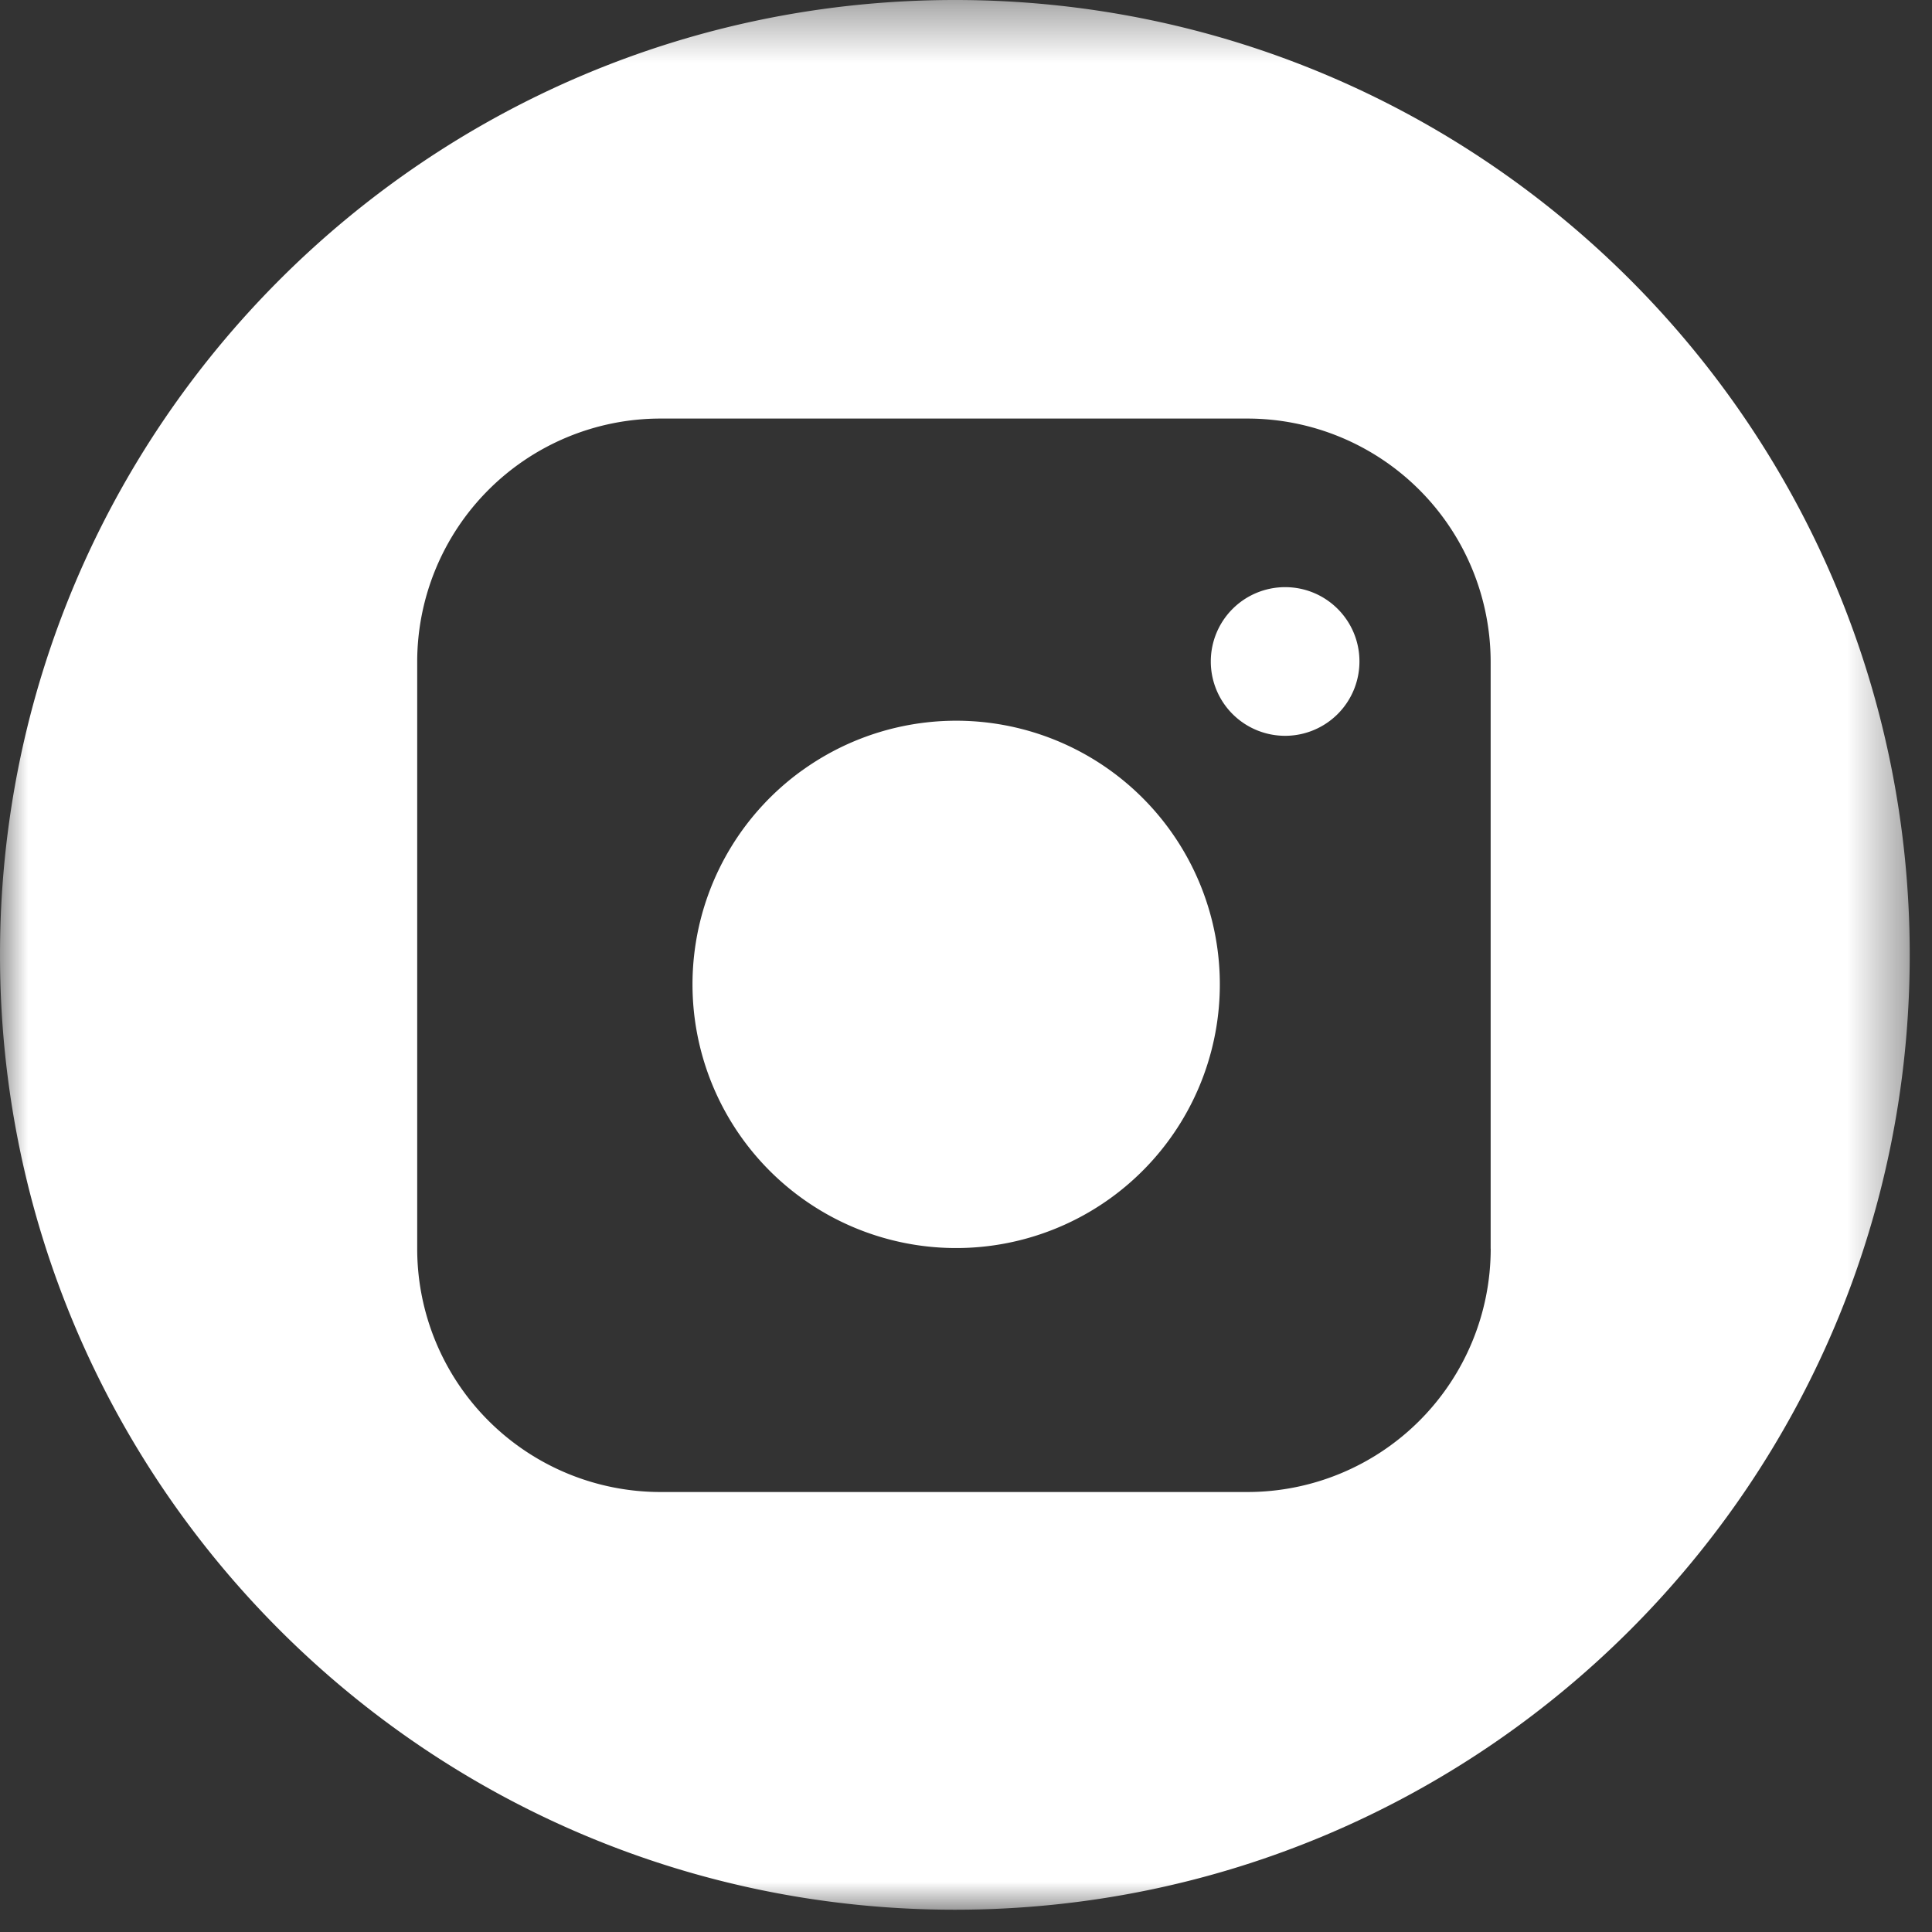
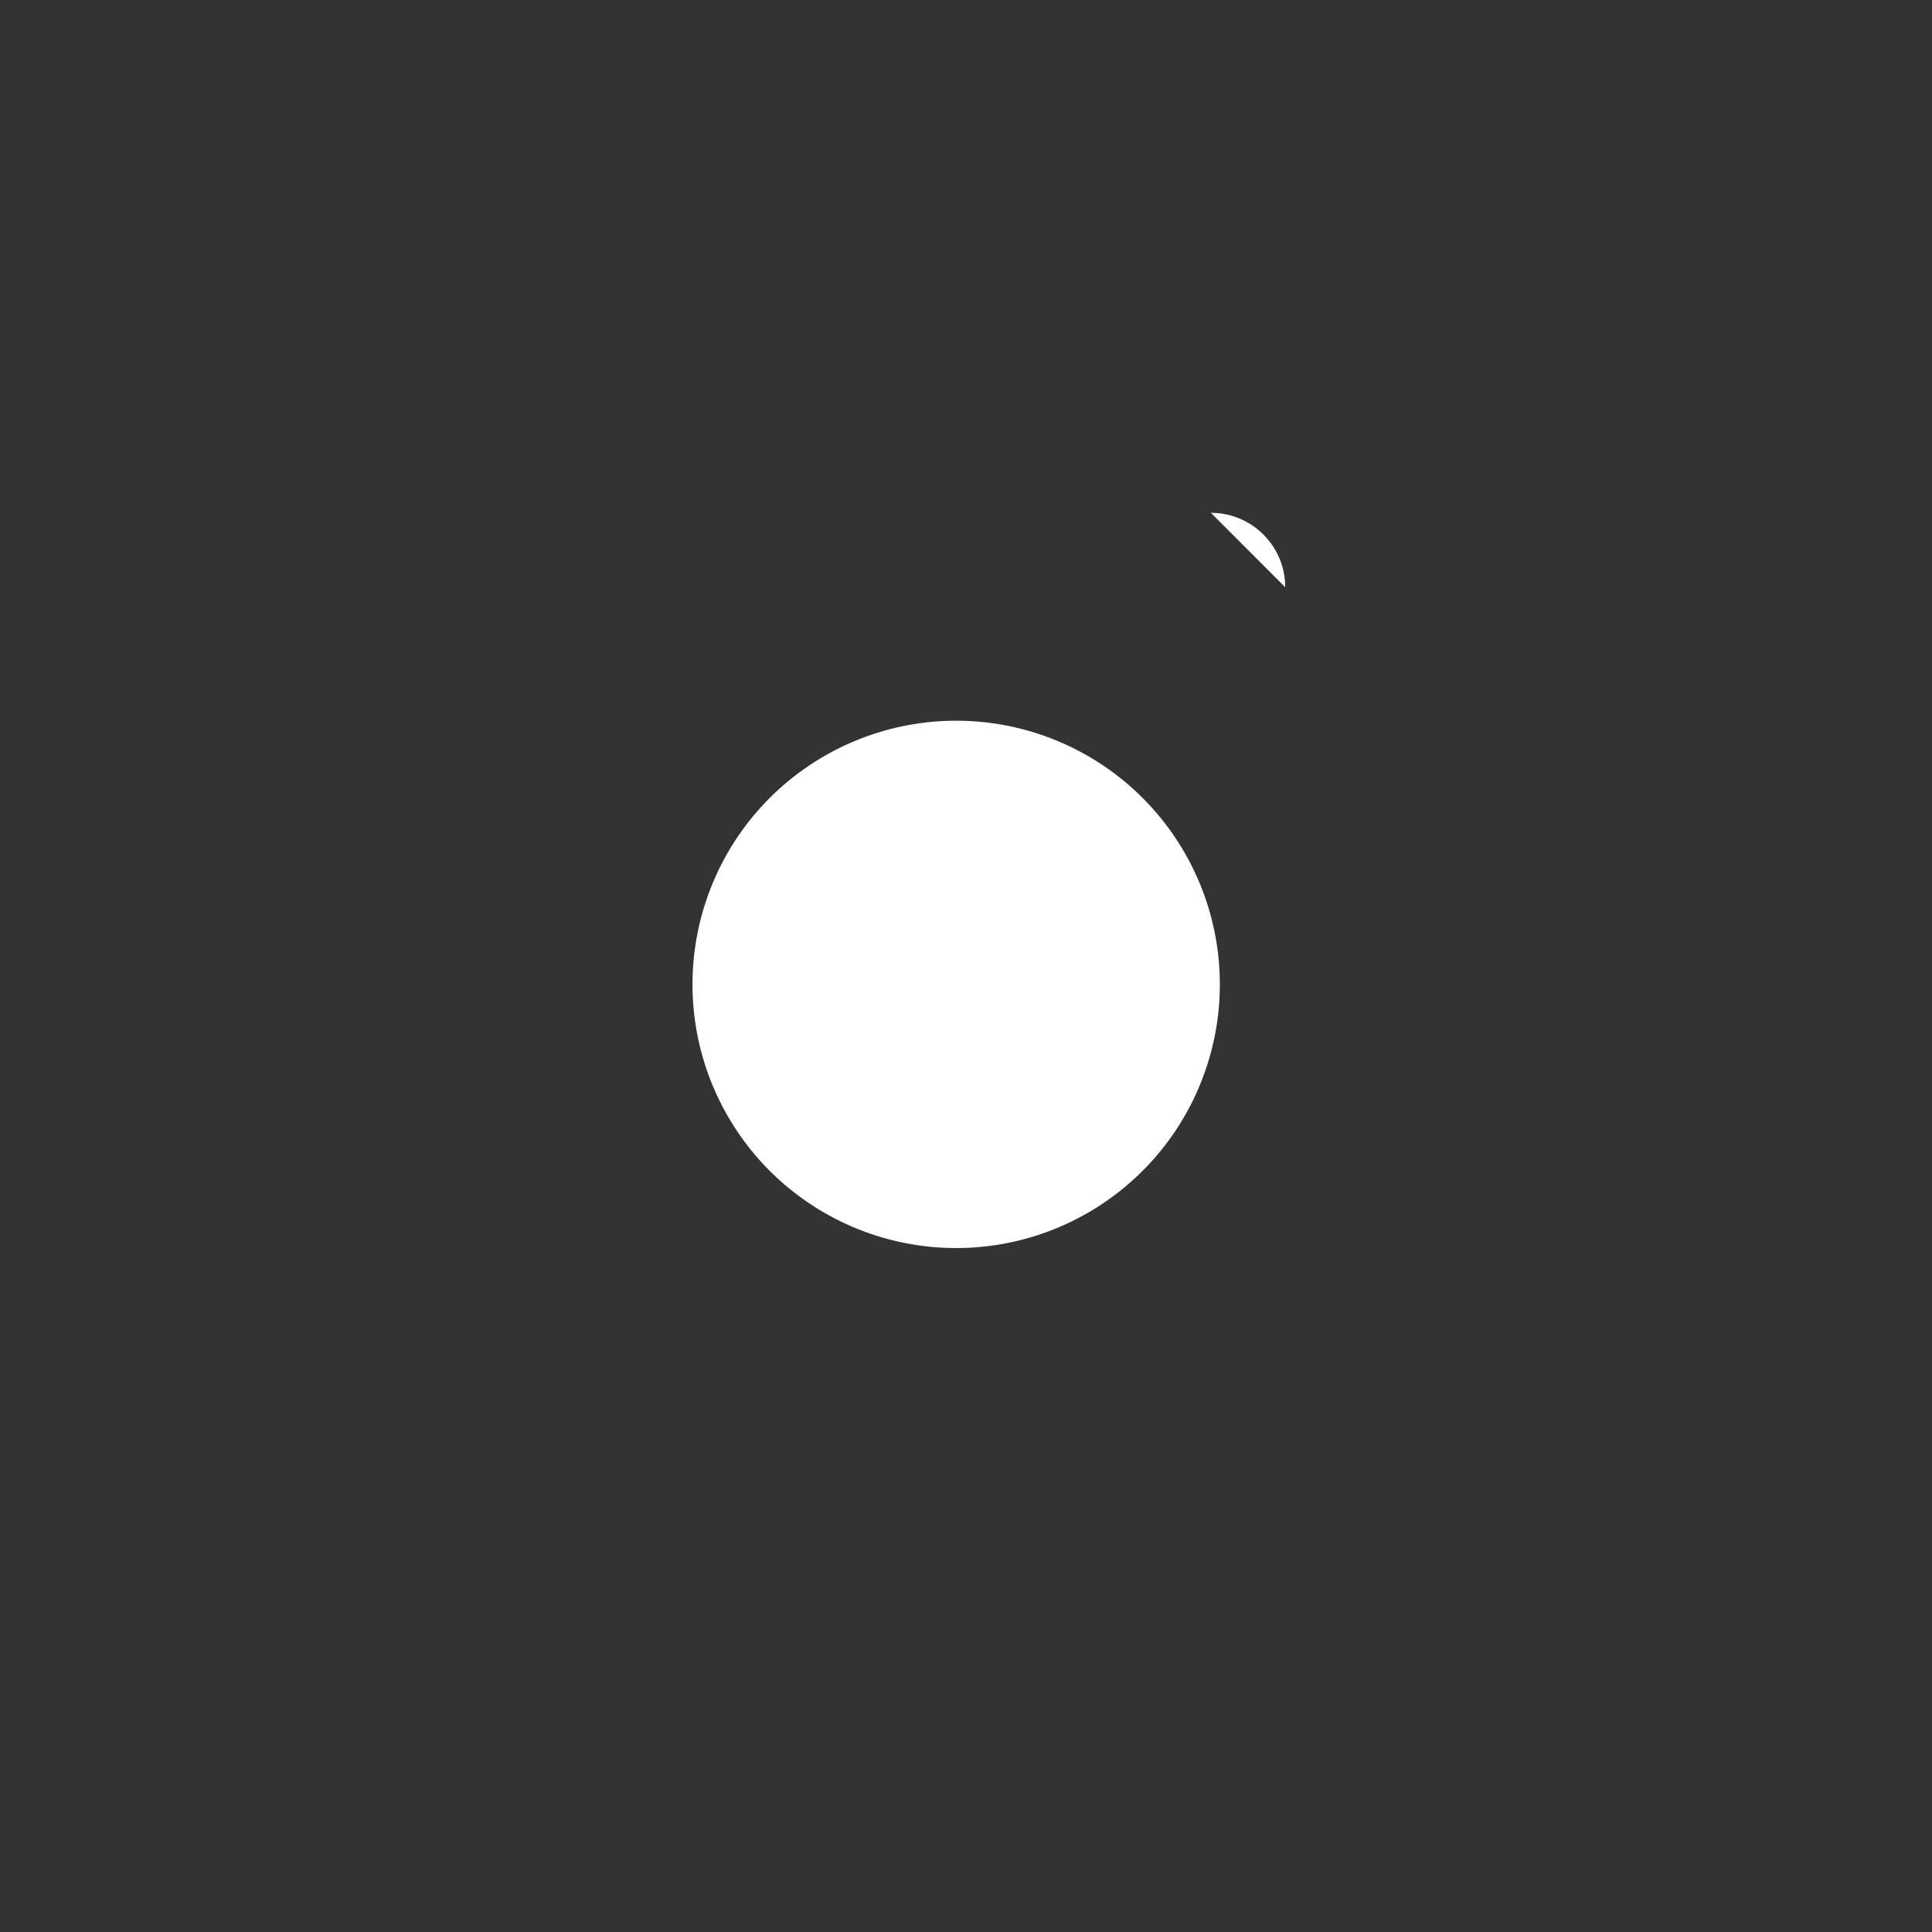
<svg xmlns="http://www.w3.org/2000/svg" xmlns:xlink="http://www.w3.org/1999/xlink" width="34" height="34" viewBox="0 0 34 34">
  <rect x="0" y="0" width="34" height="34" fill="#333333" stroke="none" />
  <defs>
-     <path id="a" d="M0 .392h33.608V34H0z" />
-   </defs>
+     </defs>
  <g fill="none" fill-rule="evenodd">
-     <path fill="#fff" d="M22.617 10.333a1.308 1.308 0 1 0 1.307 1.308v-.001c0-.722-.585-1.307-1.307-1.307M14.114 13.56a4.639 4.639 0 0 1 6.477 1.05 4.64 4.64 0 1 1-7.528 5.427 4.64 4.64 0 0 1 1.05-6.477" />
+     <path fill="#fff" d="M22.617 10.333v-.001c0-.722-.585-1.307-1.307-1.307M14.114 13.56a4.639 4.639 0 0 1 6.477 1.05 4.64 4.64 0 1 1-7.528 5.427 4.64 4.64 0 0 1 1.05-6.477" />
    <g transform="translate(0 -.392)">
      <mask id="b" fill="#fff">
        <use xlink:href="#a" />
      </mask>
-       <path fill="#fff" d="M16.804.392C7.524.392 0 7.915 0 17.196 0 26.477 7.524 34 16.804 34c9.28 0 16.804-7.523 16.804-16.804 0-9.28-7.522-16.804-16.803-16.804h-.001zm9.43 21.975a4.283 4.283 0 0 1-4.283 4.282H11.625a4.283 4.283 0 0 1-4.283-4.282V12.041a4.284 4.284 0 0 1 4.283-4.283H21.95a4.284 4.284 0 0 1 4.283 4.283v10.326z" mask="url(#b)" />
    </g>
  </g>
</svg>